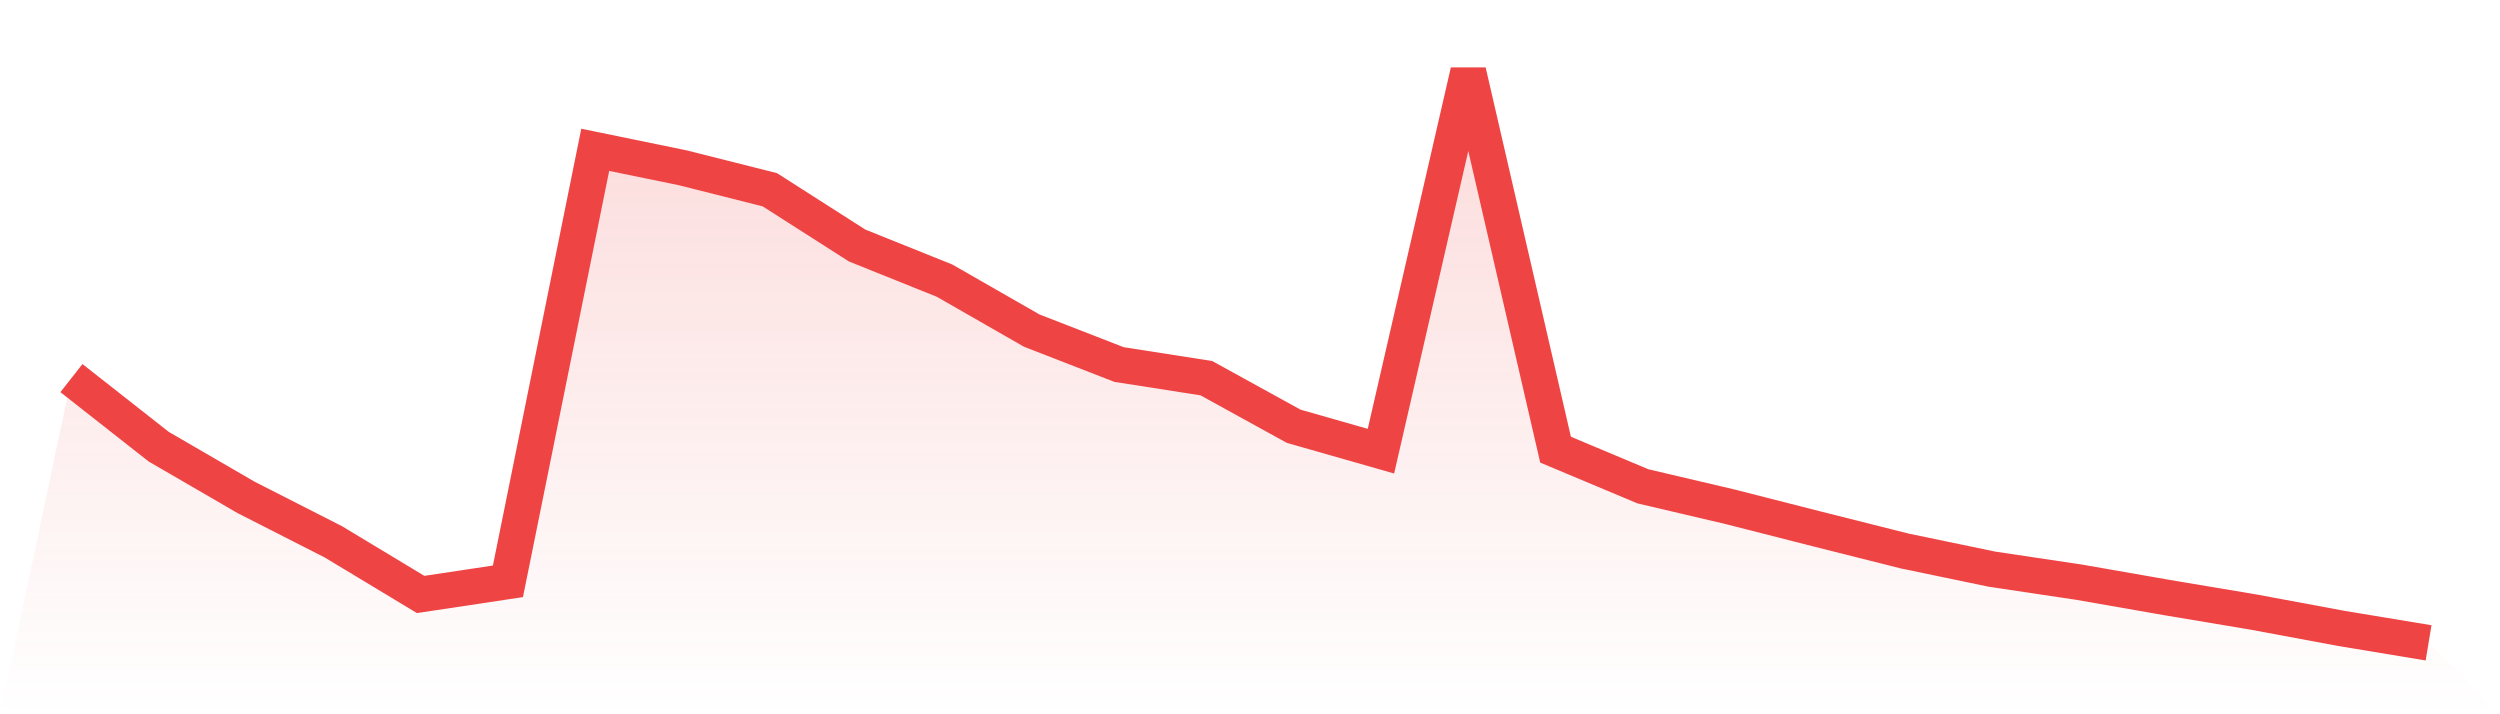
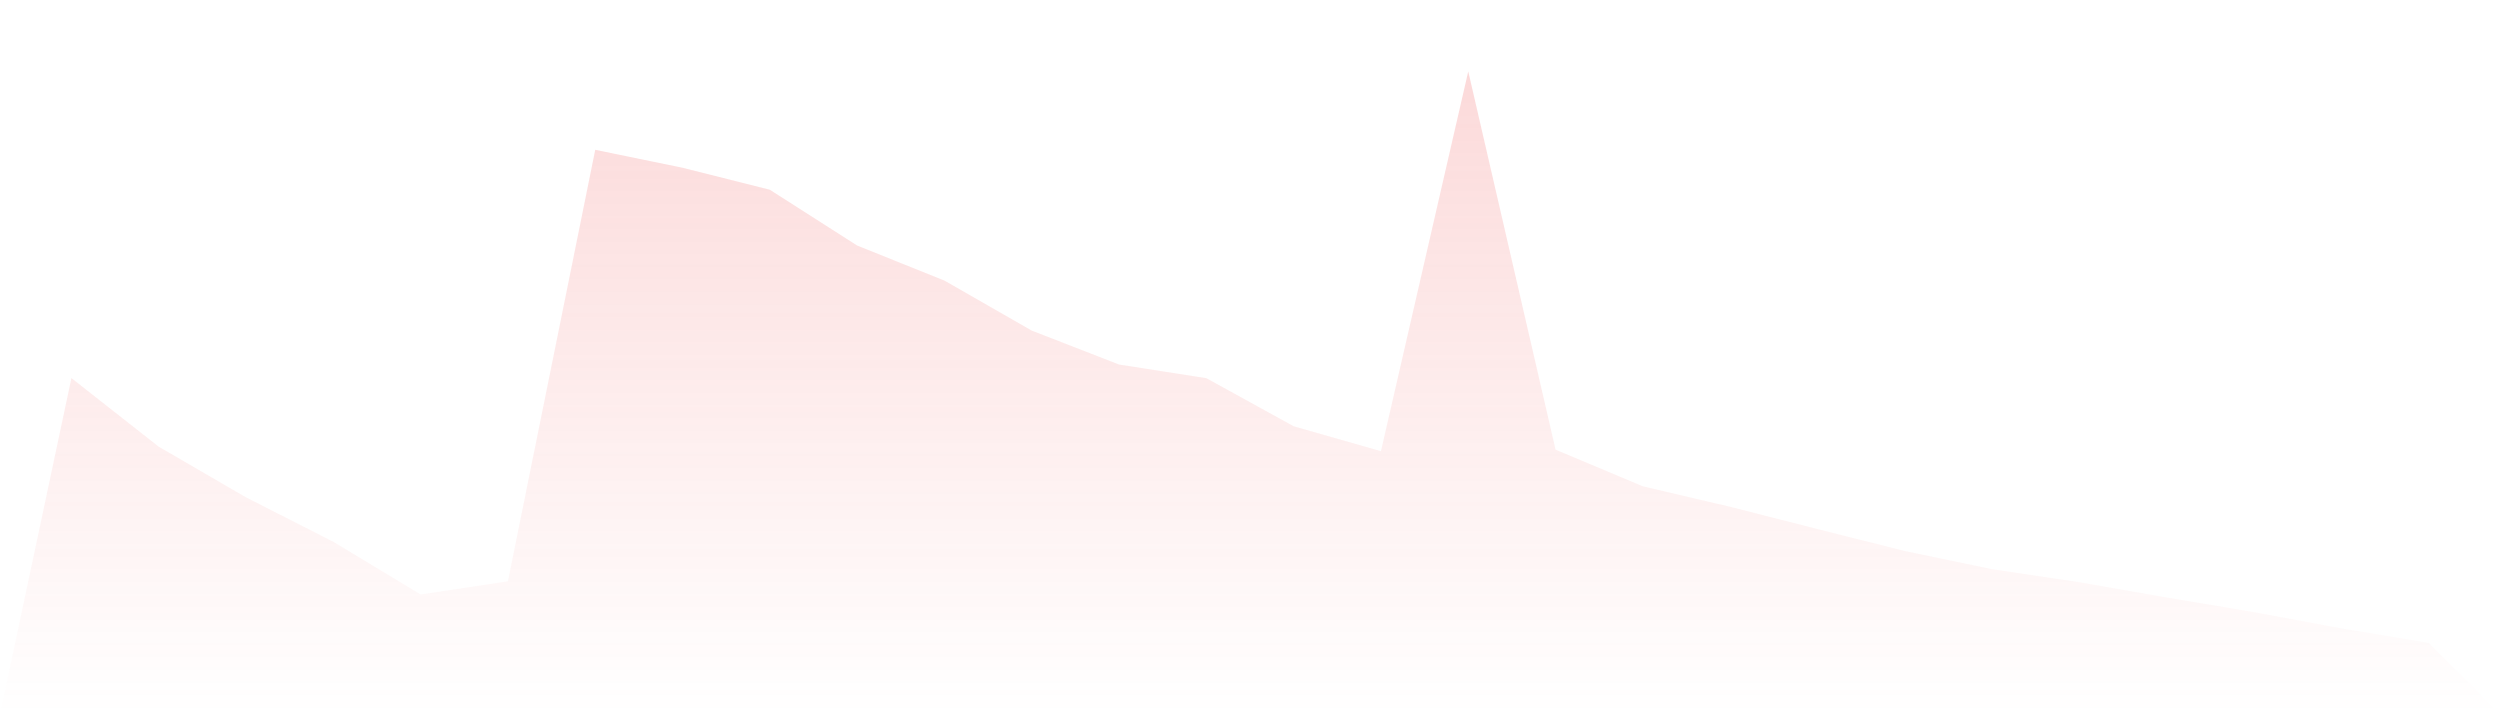
<svg xmlns="http://www.w3.org/2000/svg" viewBox="0 0 140 40">
  <defs>
    <linearGradient id="gradient" x1="0" x2="0" y1="0" y2="1">
      <stop offset="0%" stop-color="#ef4444" stop-opacity="0.2" />
      <stop offset="100%" stop-color="#ef4444" stop-opacity="0" />
    </linearGradient>
  </defs>
  <path d="M4,21.174 L4,21.174 L8.889,25.015 L13.778,27.853 L18.667,30.342 L23.556,33.29 L28.444,32.554 L33.333,8.39 L38.222,9.394 L43.111,10.626 L48,13.75 L52.889,15.713 L57.778,18.514 L62.667,20.414 L67.556,21.178 L72.444,23.87 L77.333,25.266 L82.222,4 L87.111,25.181 L92,27.233 L96.889,28.381 L101.778,29.627 L106.667,30.857 L111.556,31.874 L116.444,32.605 L121.333,33.46 L126.222,34.28 L131.111,35.19 L136,36 L140,40 L0,40 z" fill="url(#gradient)" />
-   <path d="M4,21.174 L4,21.174 L8.889,25.015 L13.778,27.853 L18.667,30.342 L23.556,33.29 L28.444,32.554 L33.333,8.39 L38.222,9.394 L43.111,10.626 L48,13.75 L52.889,15.713 L57.778,18.514 L62.667,20.414 L67.556,21.178 L72.444,23.87 L77.333,25.266 L82.222,4 L87.111,25.181 L92,27.233 L96.889,28.381 L101.778,29.627 L106.667,30.857 L111.556,31.874 L116.444,32.605 L121.333,33.46 L126.222,34.28 L131.111,35.19 L136,36" fill="none" stroke="#ef4444" stroke-width="2" />
</svg>